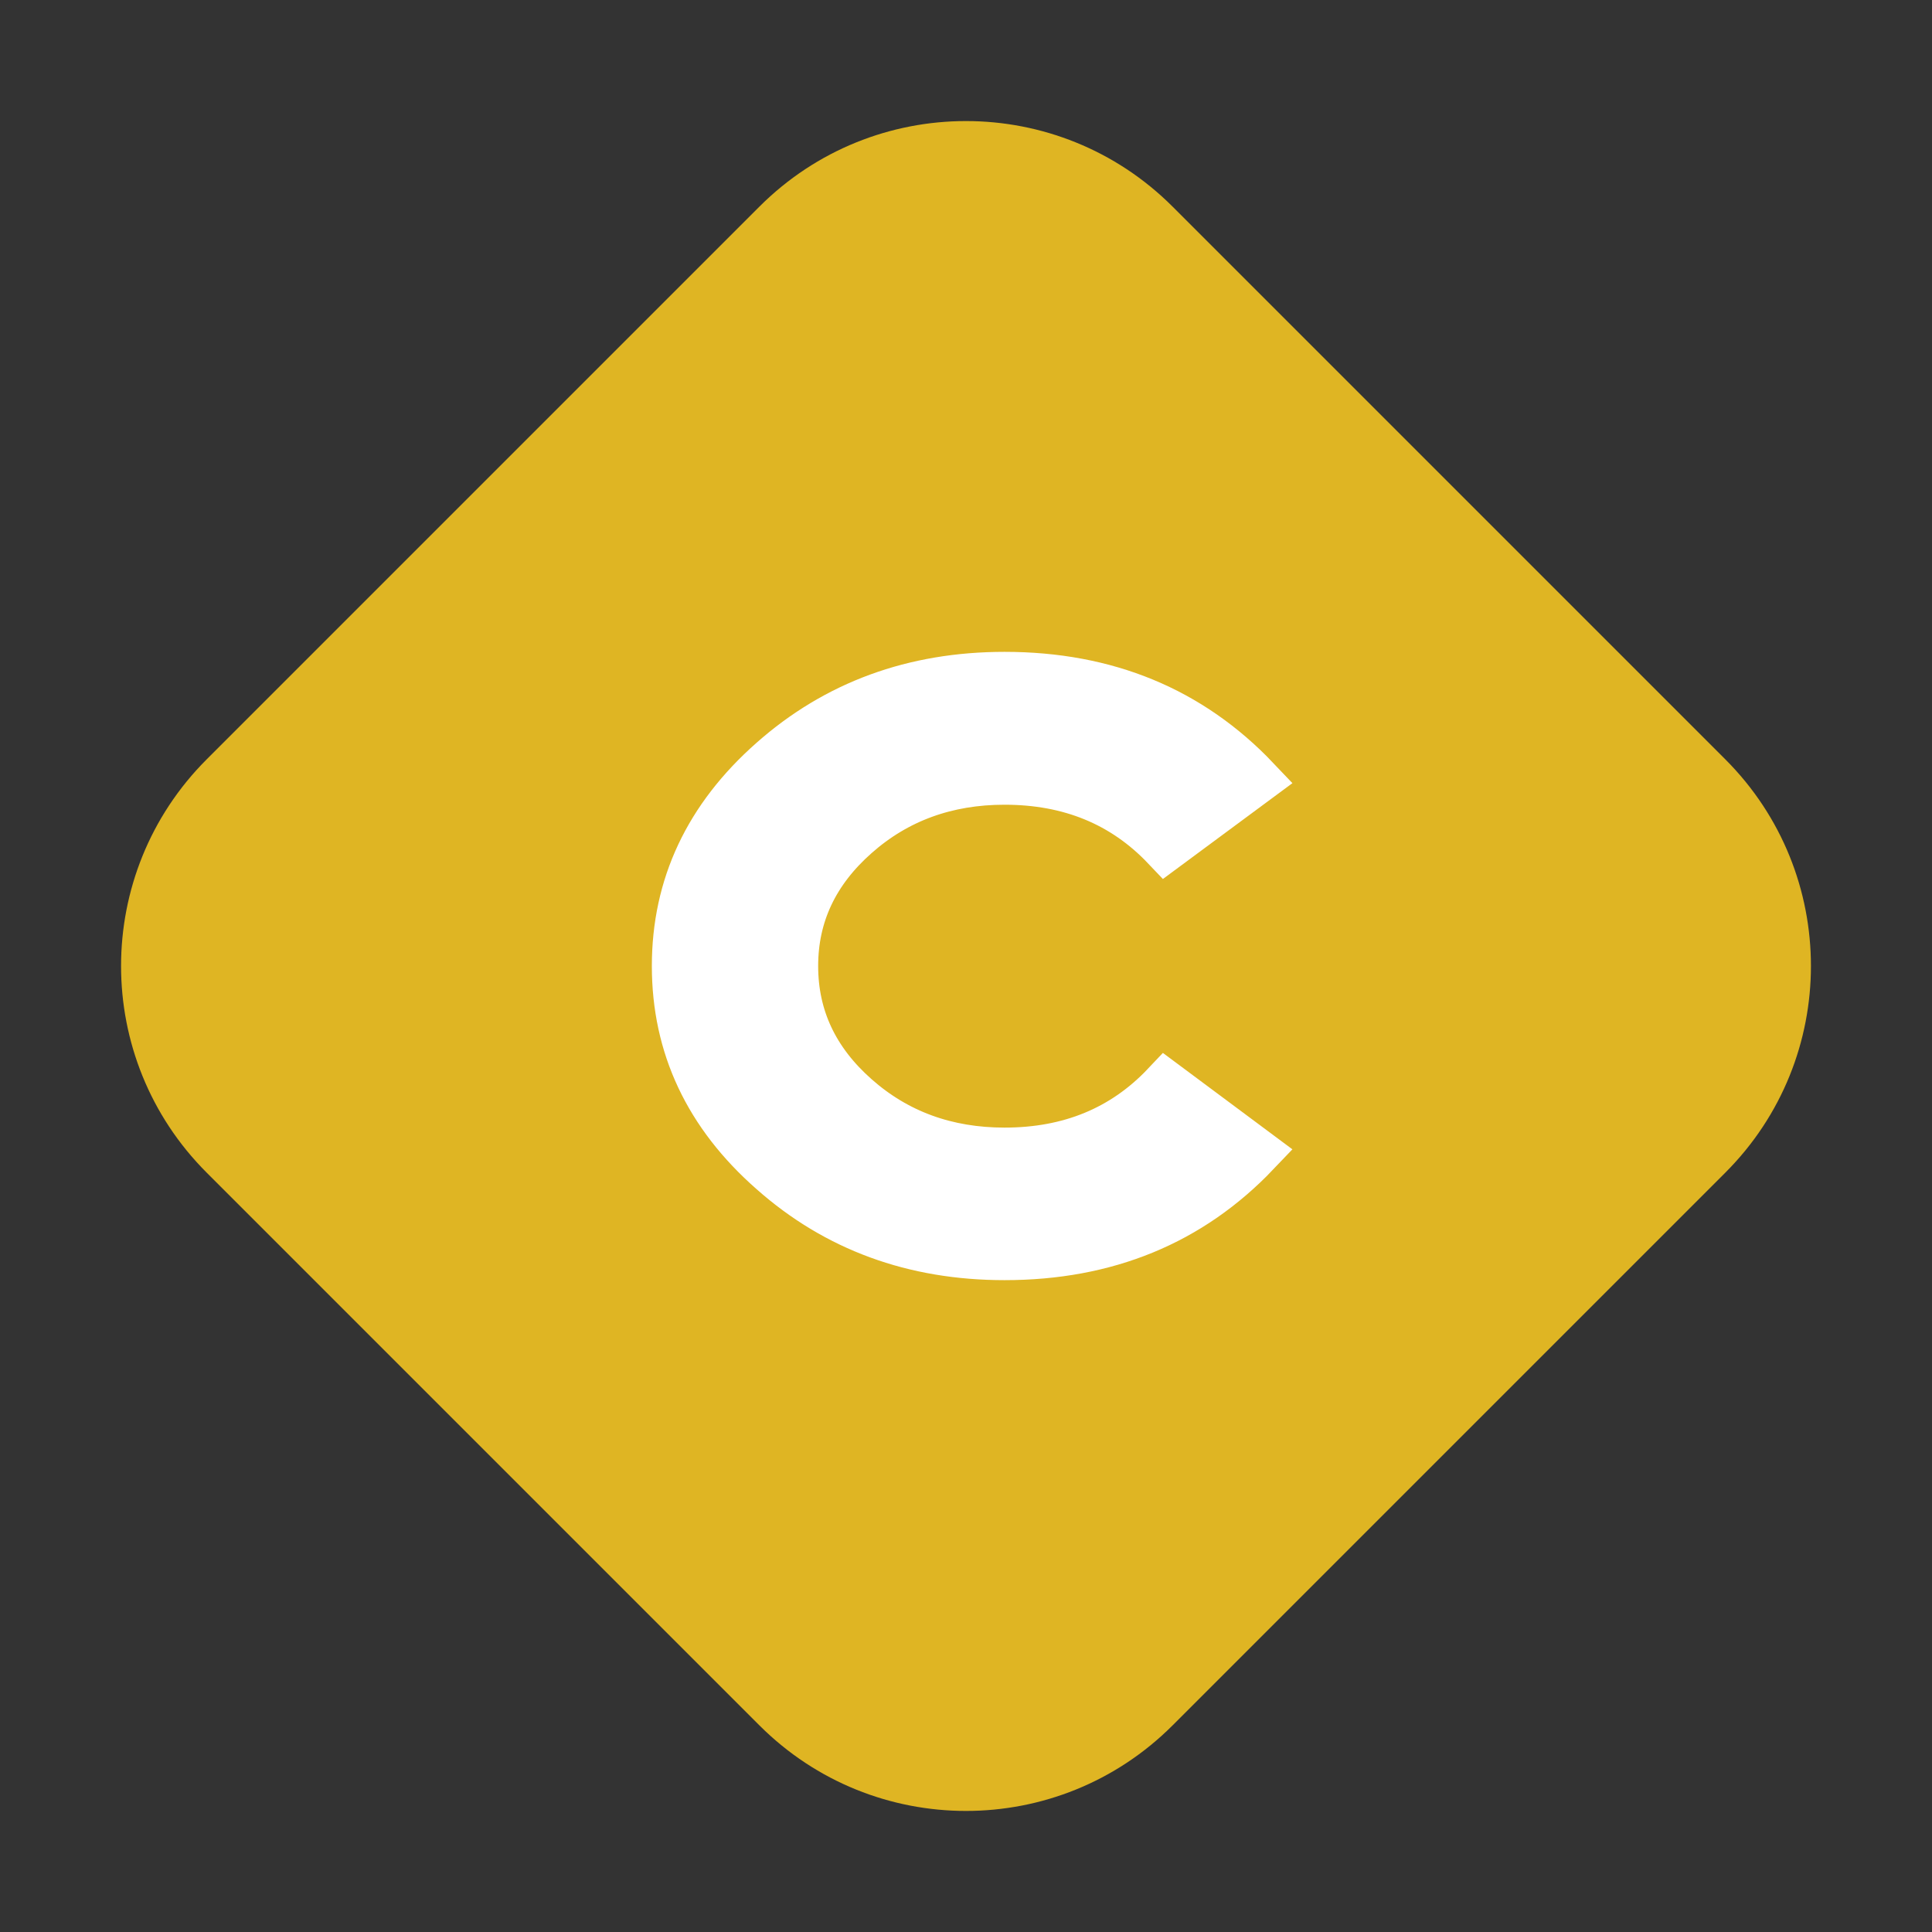
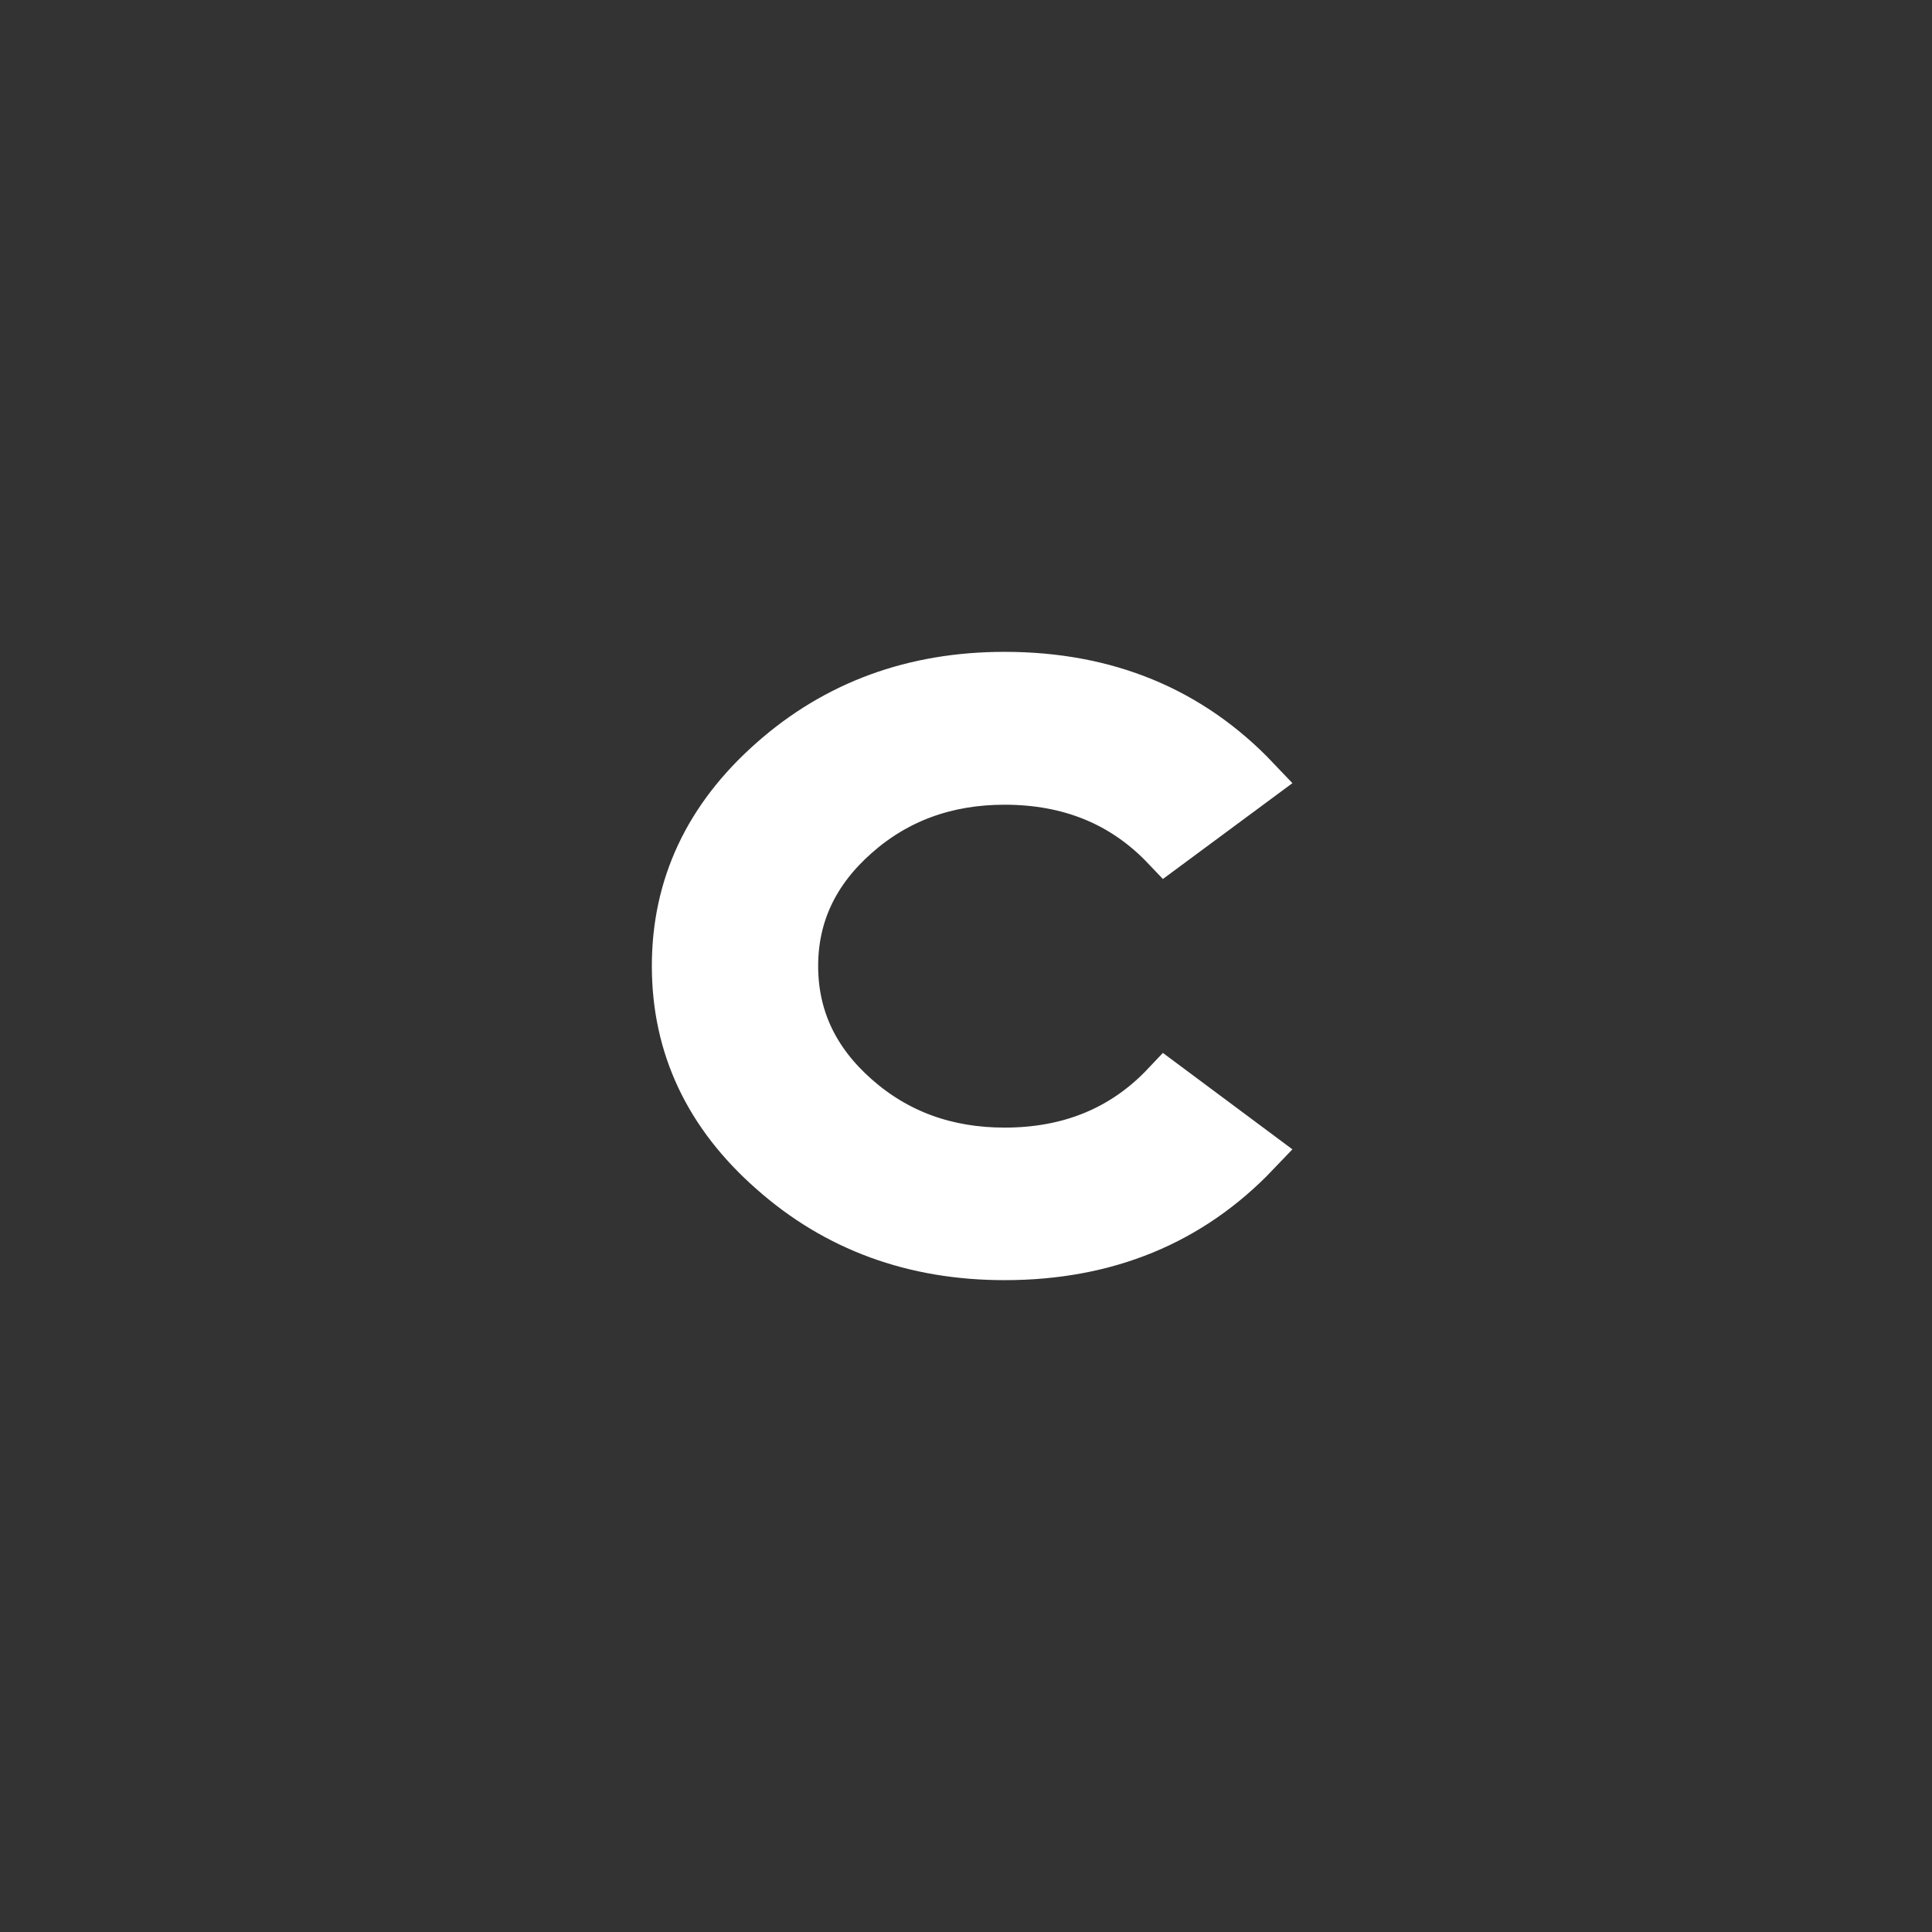
<svg xmlns="http://www.w3.org/2000/svg" width="24px" height="24px" viewBox="0 0 24 24" version="1.1">
  <rect x="0" y="0" width="24" height="24" fill="#333333" stroke="none" />
  <title>C</title>
  <g id="页面-1" stroke="none" stroke-width="1" fill="none" fill-rule="evenodd">
    <g id="Chipswill" transform="translate(-385, -2595)">
      <g id="编组-48" transform="translate(-3, 2381)">
        <g id="编组-27" transform="translate(363, 72)">
          <g id="编组-36" transform="translate(0, 142)">
            <g id="C" transform="translate(25, 0)">
-               <path d="M7.145,3.515 L16.855,3.515 C18.86,3.515 20.485,5.14 20.485,7.145 L20.485,16.855 C20.485,18.86 18.86,20.485 16.855,20.485 L7.145,20.485 C5.14,20.485 3.515,18.86 3.515,16.855 L3.515,7.145 C3.515,5.14 5.14,3.515 7.145,3.515 Z" id="矩形" fill="#DFB523" transform="translate(12, 12) rotate(-315) translate(-12, -12) " />
              <path d="M12.479,8.4 C11.351,8.4 10.391,8.752 9.597,9.455 L9.597,9.455 C8.799,10.159 8.4,11.007 8.4,12 L8.4,12 C8.4,12.995 8.799,13.843 9.597,14.544 L9.597,14.544 C10.391,15.248 11.351,15.6 12.479,15.6 L12.479,15.6 C13.744,15.6 14.784,15.172 15.6,14.316 L15.6,14.316 L14.481,13.483 C13.959,14.035 13.292,14.31 12.479,14.31 L12.479,14.31 C11.756,14.31 11.138,14.085 10.628,13.634 L10.628,13.634 C10.117,13.183 9.861,12.639 9.861,12 L9.861,12 C9.861,11.364 10.117,10.821 10.628,10.37 L10.628,10.37 C11.138,9.919 11.756,9.694 12.479,9.694 L12.479,9.694 C13.292,9.694 13.959,9.968 14.481,10.517 L14.481,10.517 L15.6,9.689 C14.784,8.83 13.744,8.4 12.479,8.4 L12.479,8.4 Z" id="路径" stroke="#FFFFFF" stroke-width="0.605" fill="#FFFFFF" fill-rule="nonzero" />
            </g>
          </g>
        </g>
      </g>
    </g>
  </g>
</svg>